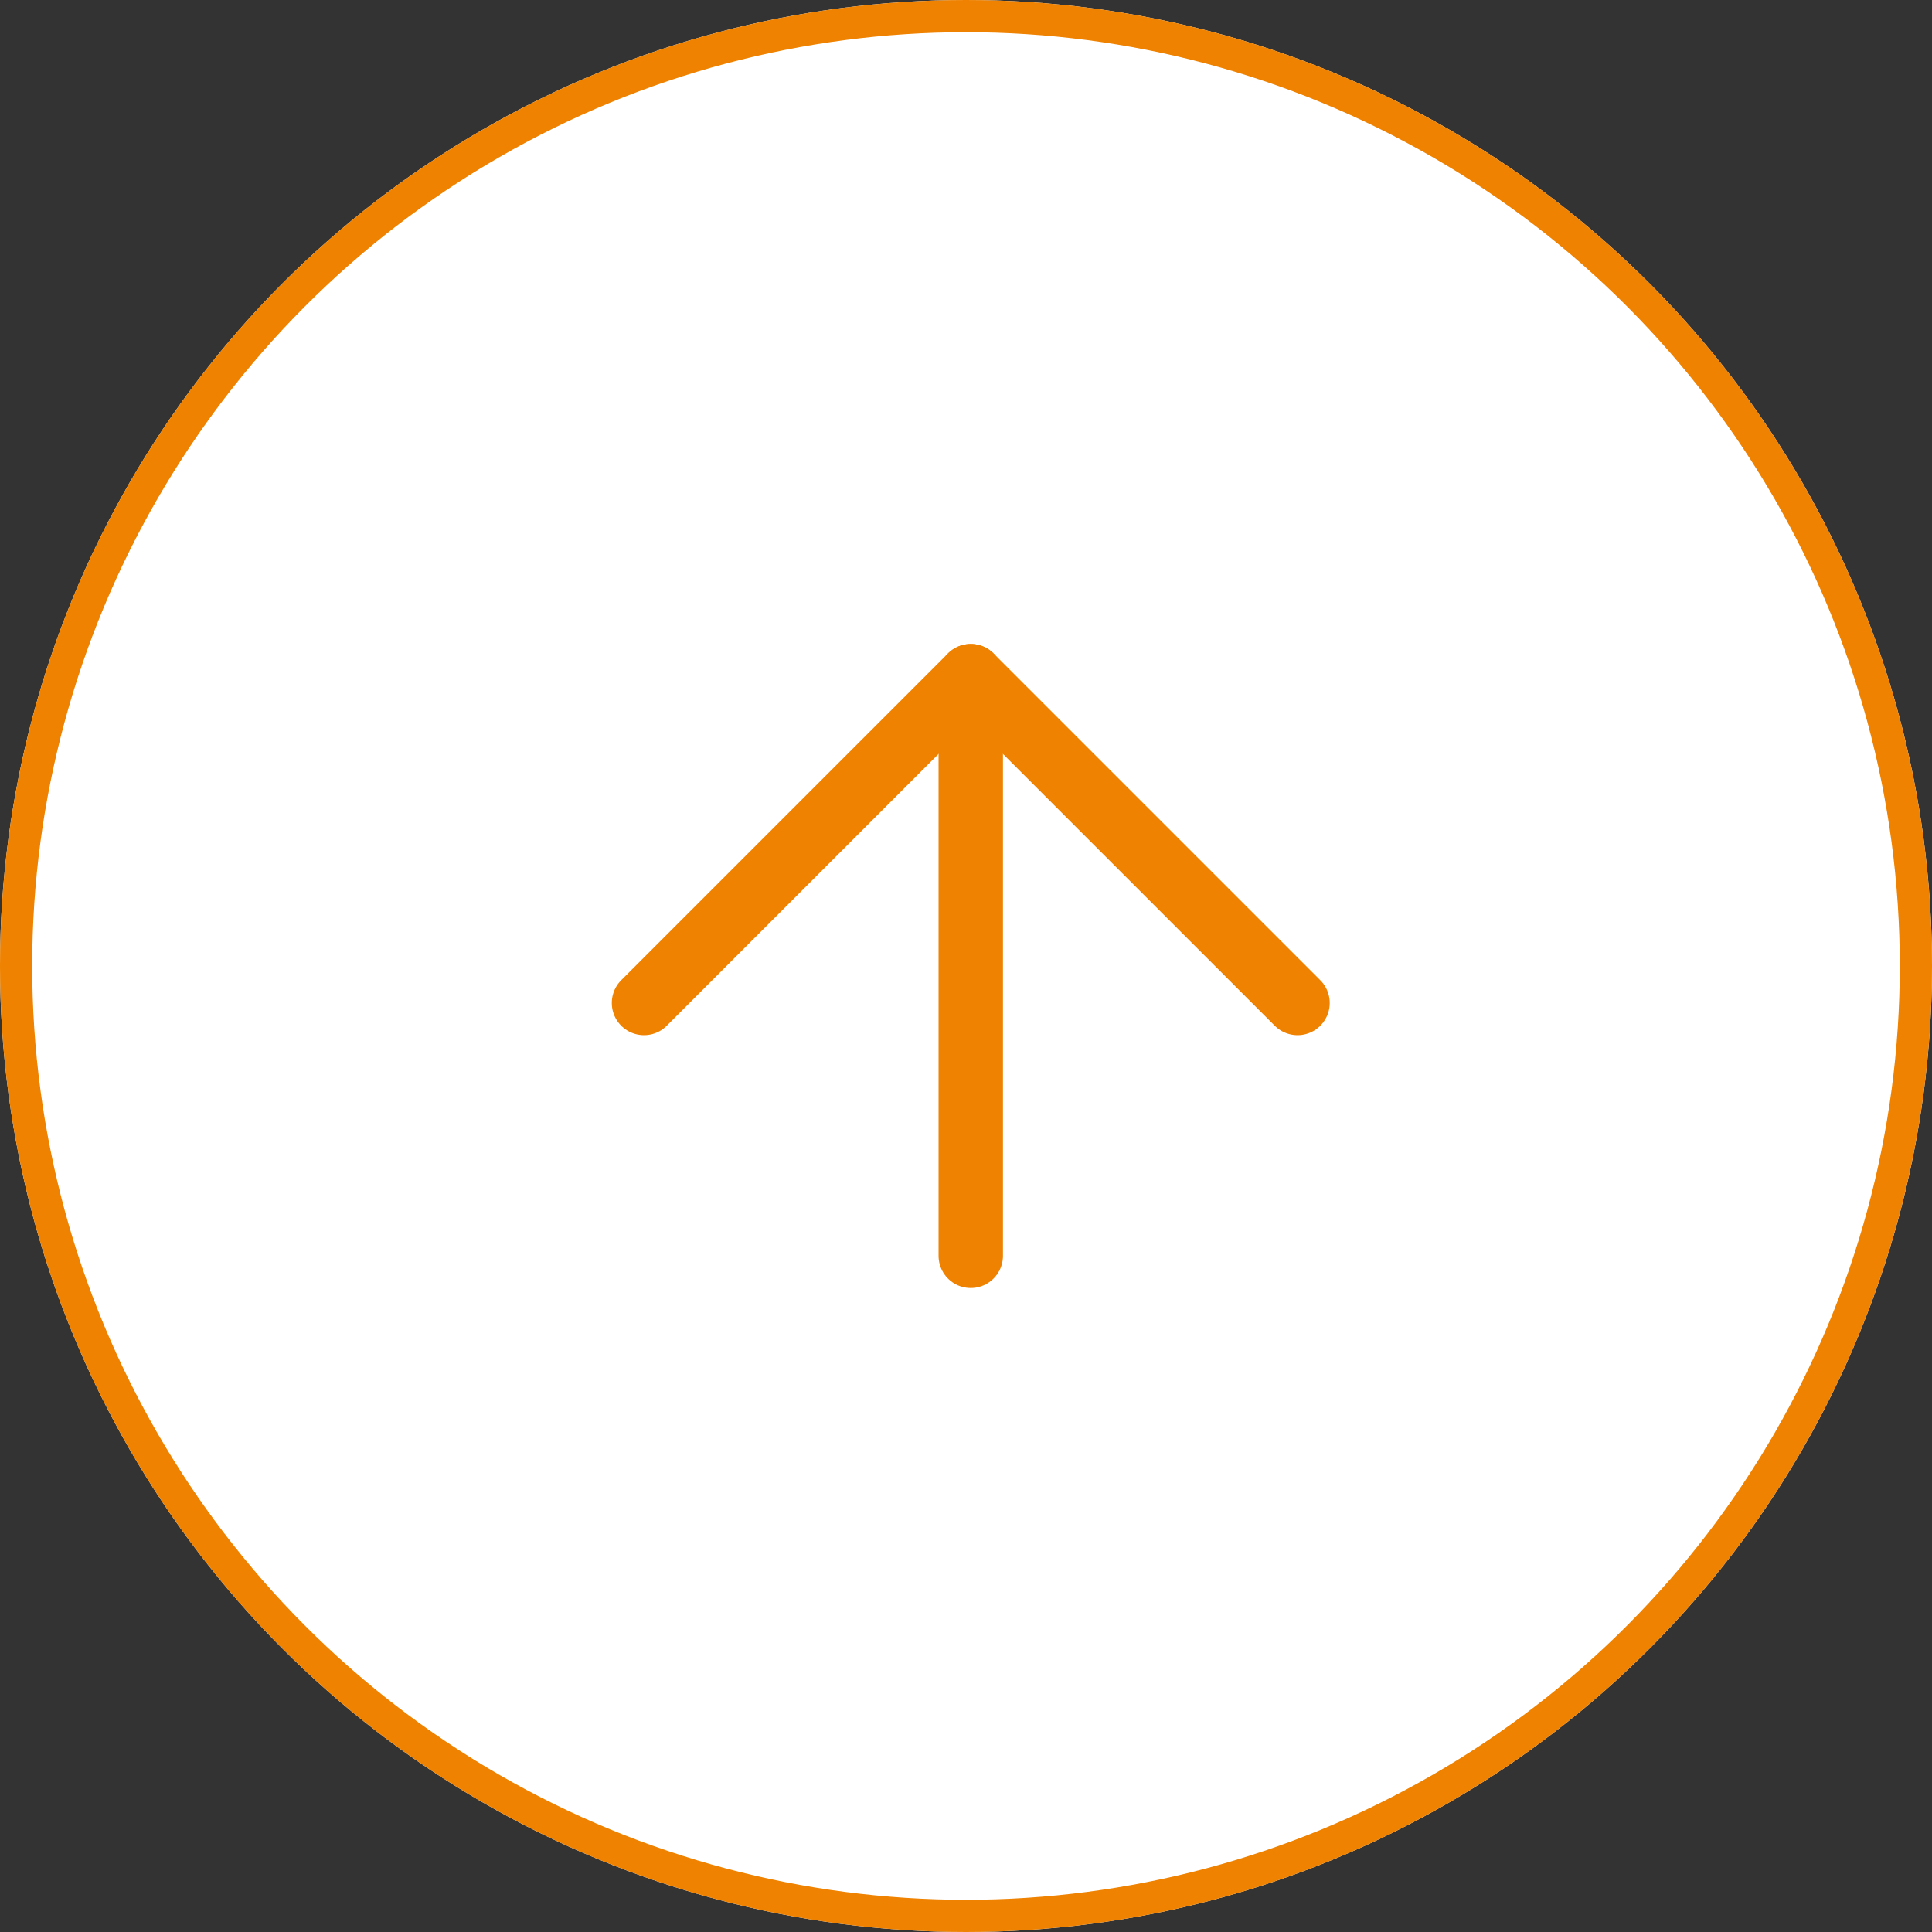
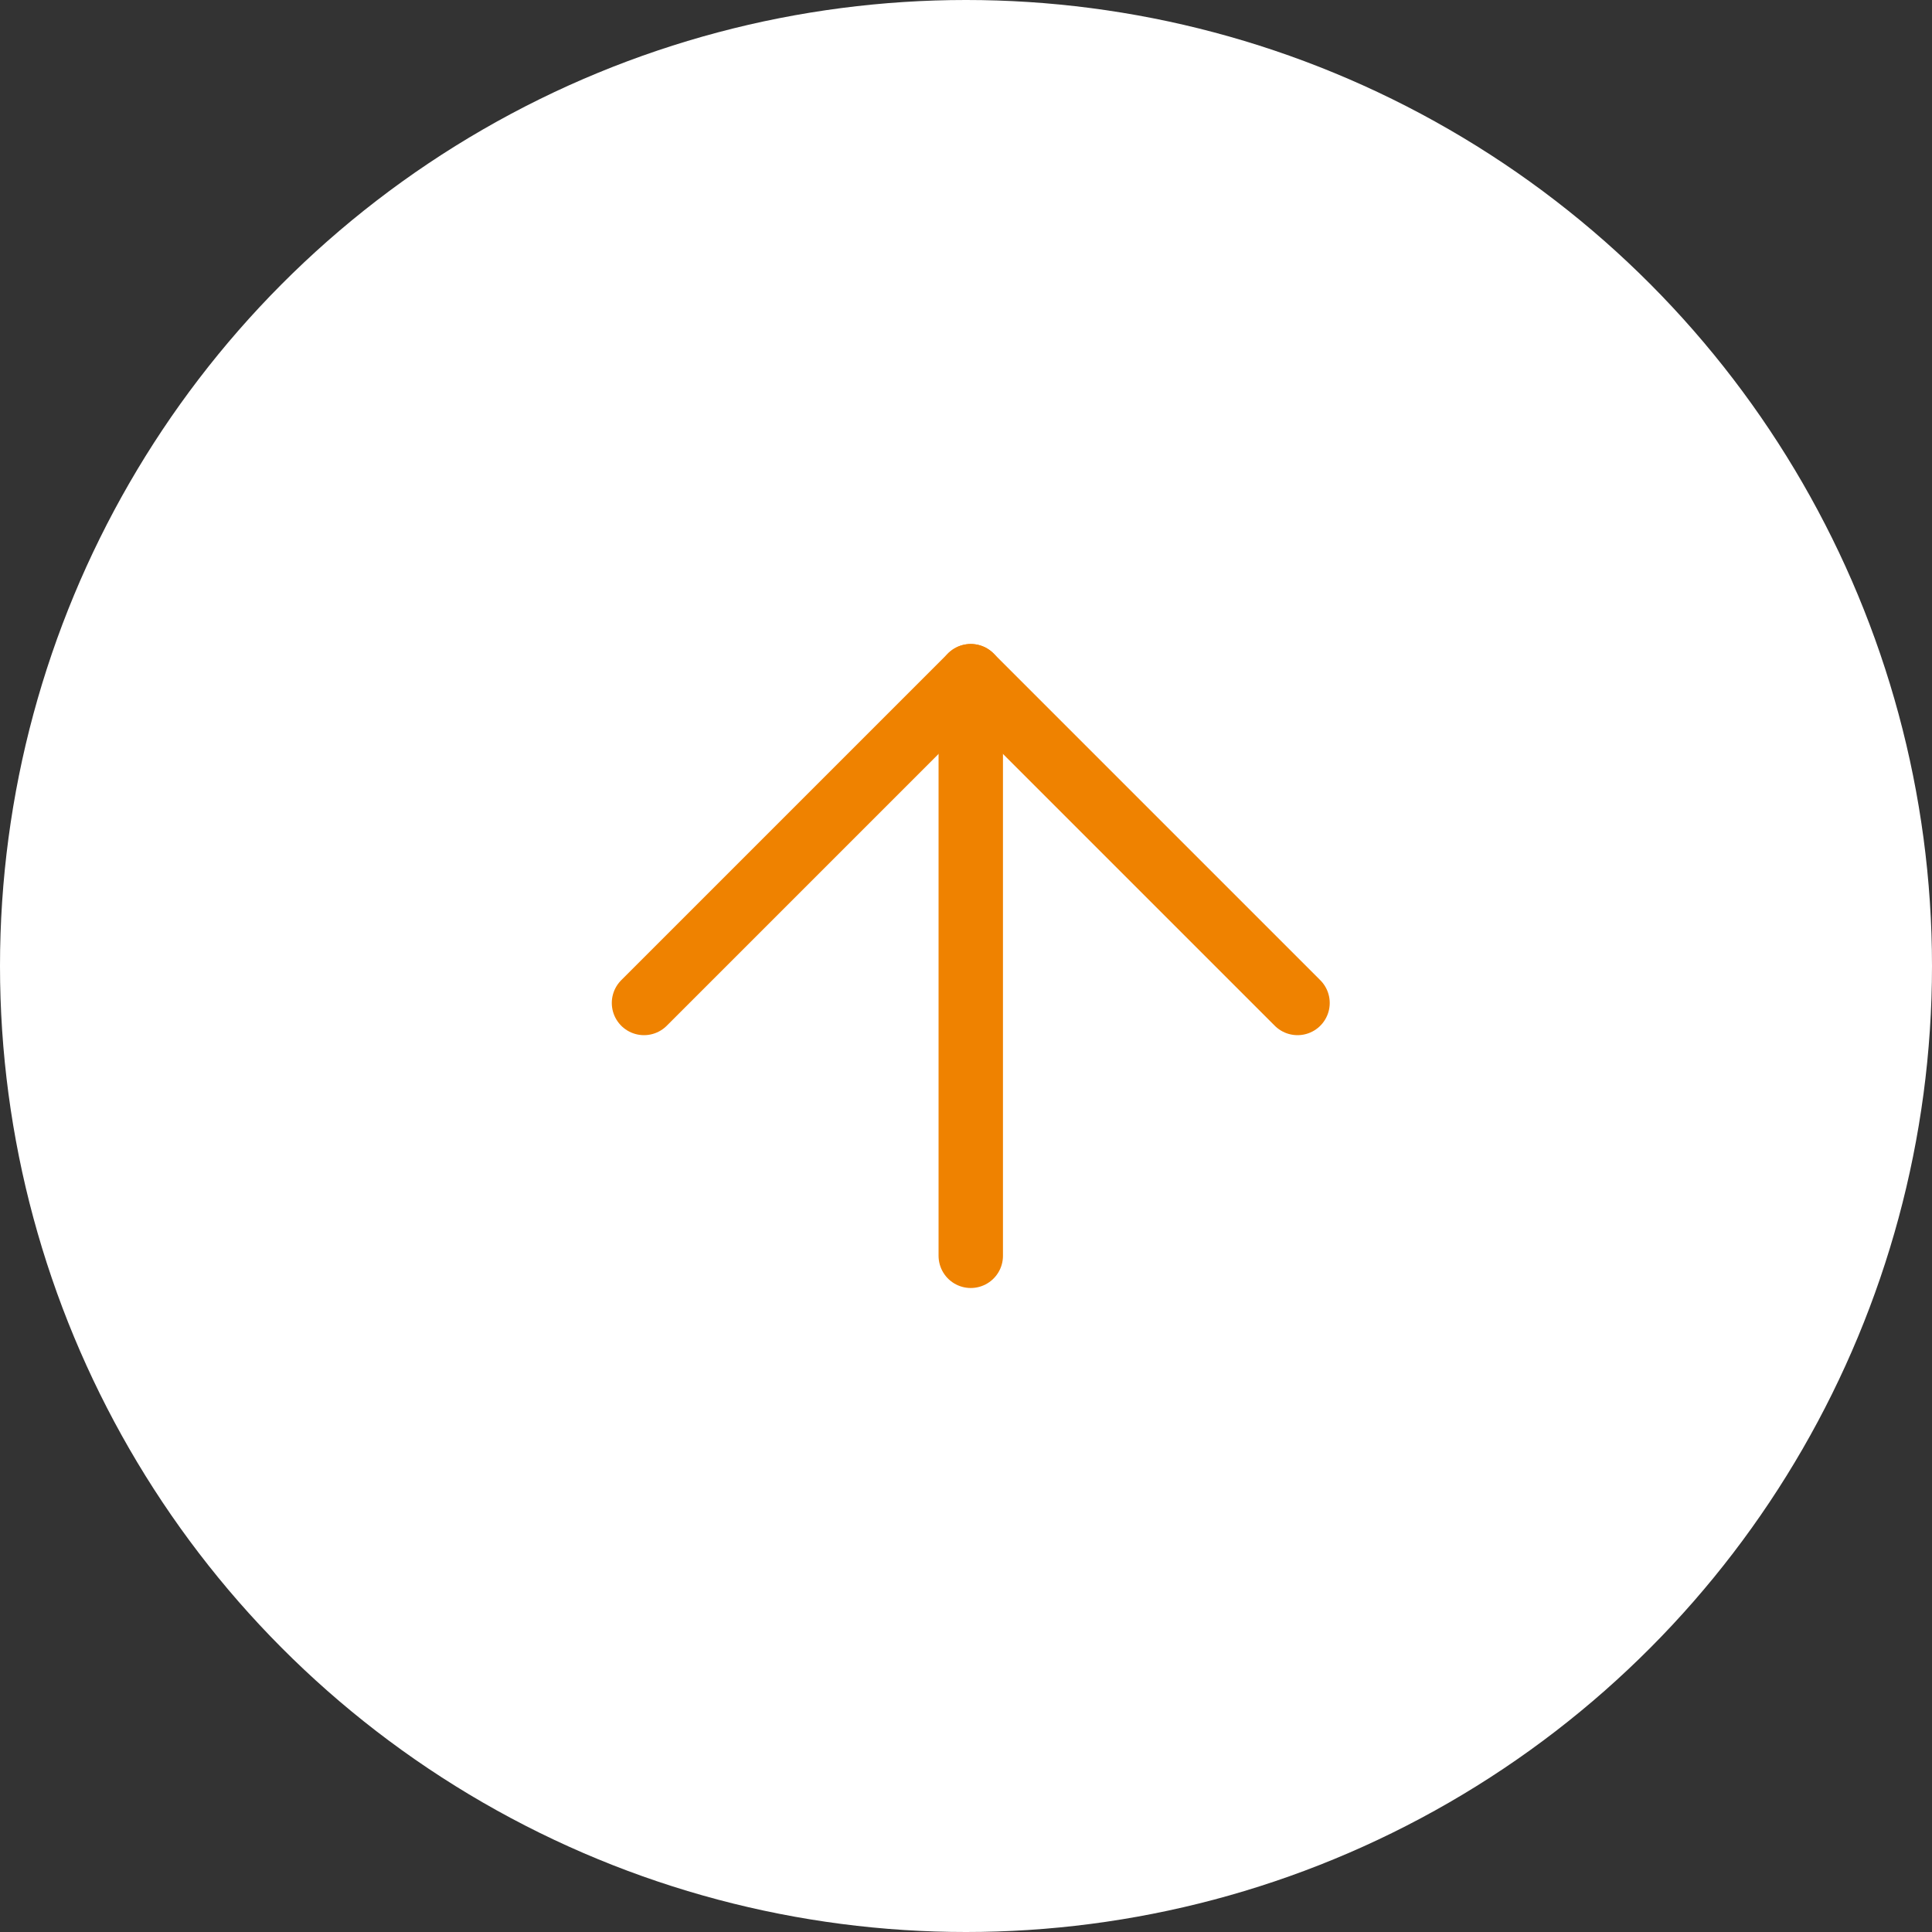
<svg xmlns="http://www.w3.org/2000/svg" width="60" height="60" viewBox="0 0 60 60">
  <rect x="0" y="0" width="60" height="60" fill="#333333" stroke="none" />
  <g id="グループ_19" data-name="グループ 19" transform="translate(-1425 -993)">
    <g id="楕円形_2" data-name="楕円形 2" transform="translate(1425 993)" fill="#fff" stroke="#ef8200" stroke-width="1">
      <circle cx="30" cy="30" r="30" stroke="none" />
-       <circle cx="30" cy="30" r="29.5" fill="none" />
    </g>
    <g id="グループ_18" data-name="グループ 18" transform="translate(0.148 -2.517)">
      <path id="パス_37" data-name="パス 37" d="M1450.652,1024.665l10.148-10.148,10.148,10.148" transform="translate(-5.8 2)" fill="none" stroke="#ef8200" stroke-linecap="round" stroke-linejoin="round" stroke-width="2" />
      <line id="線_3" data-name="線 3" y1="18" transform="translate(1455 1016.517)" fill="none" stroke="#ef8200" stroke-linecap="round" stroke-width="2" />
    </g>
  </g>
</svg>